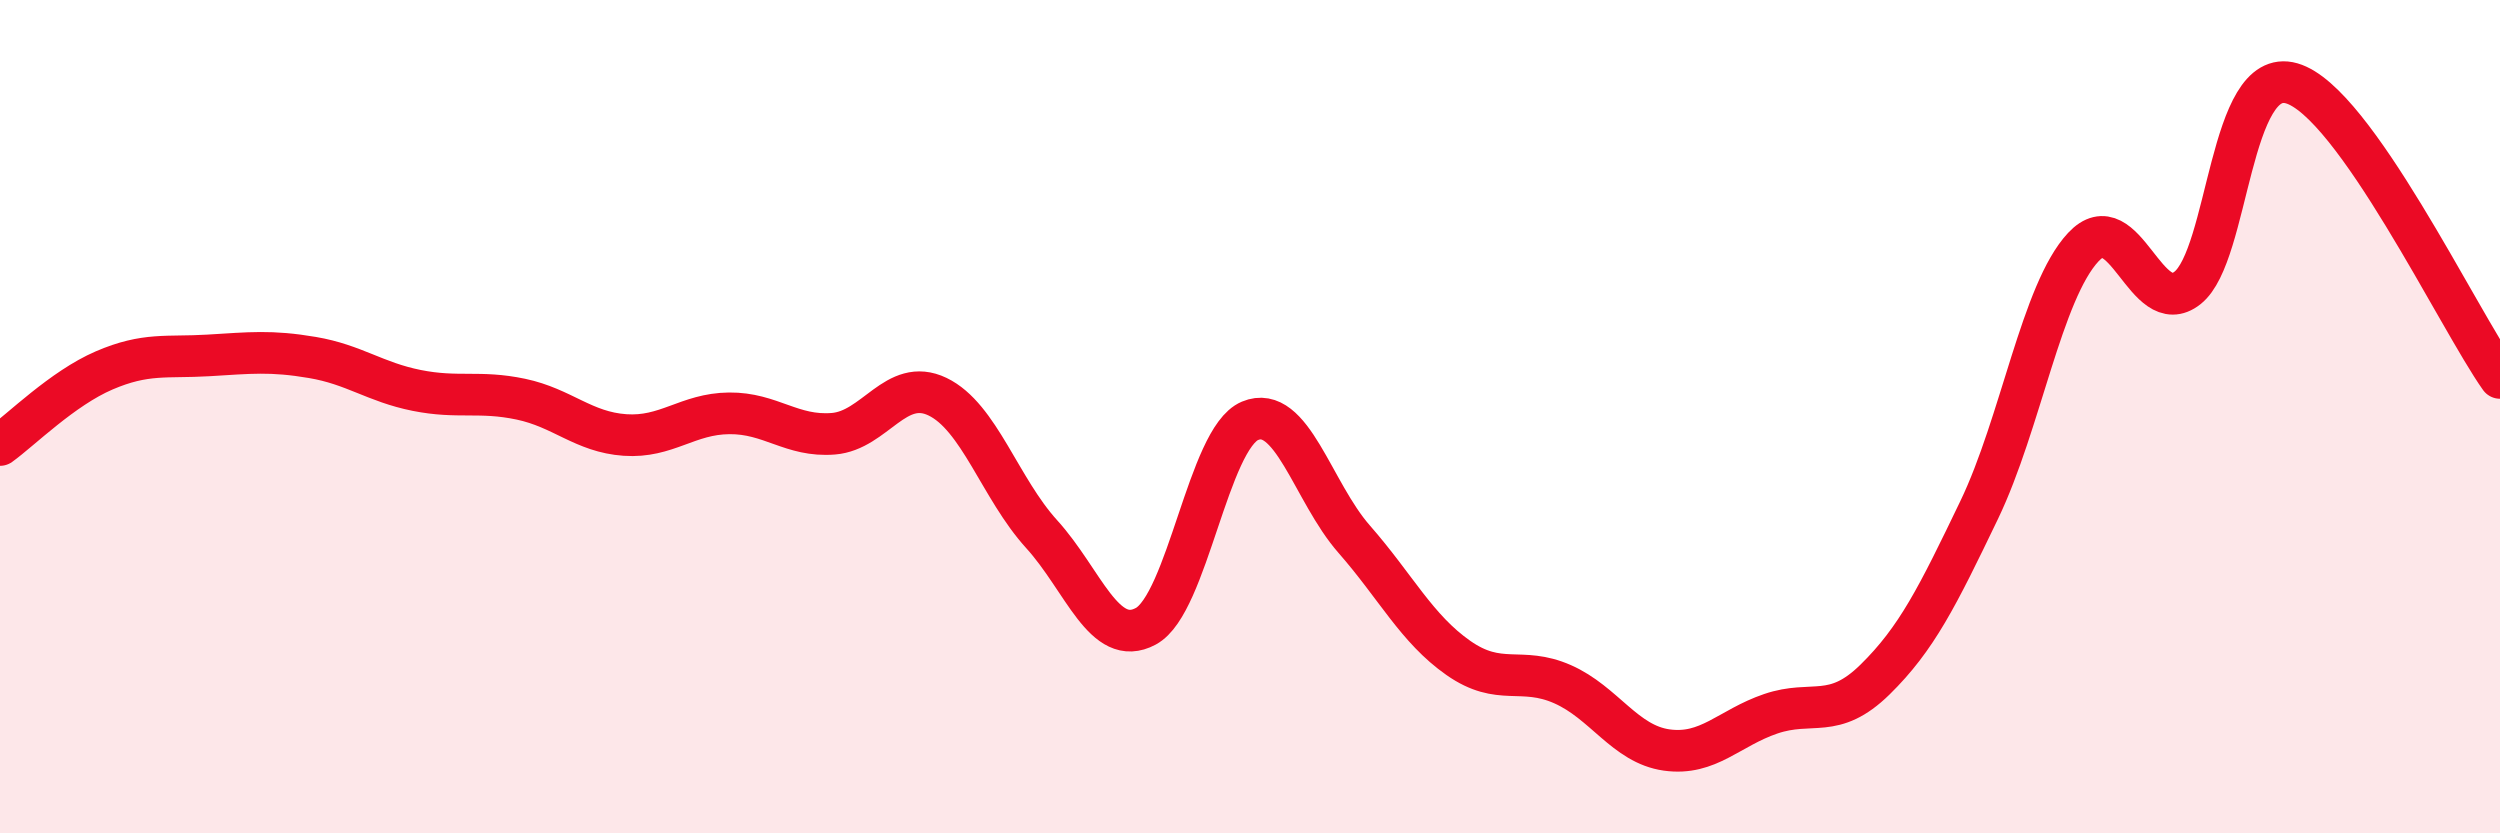
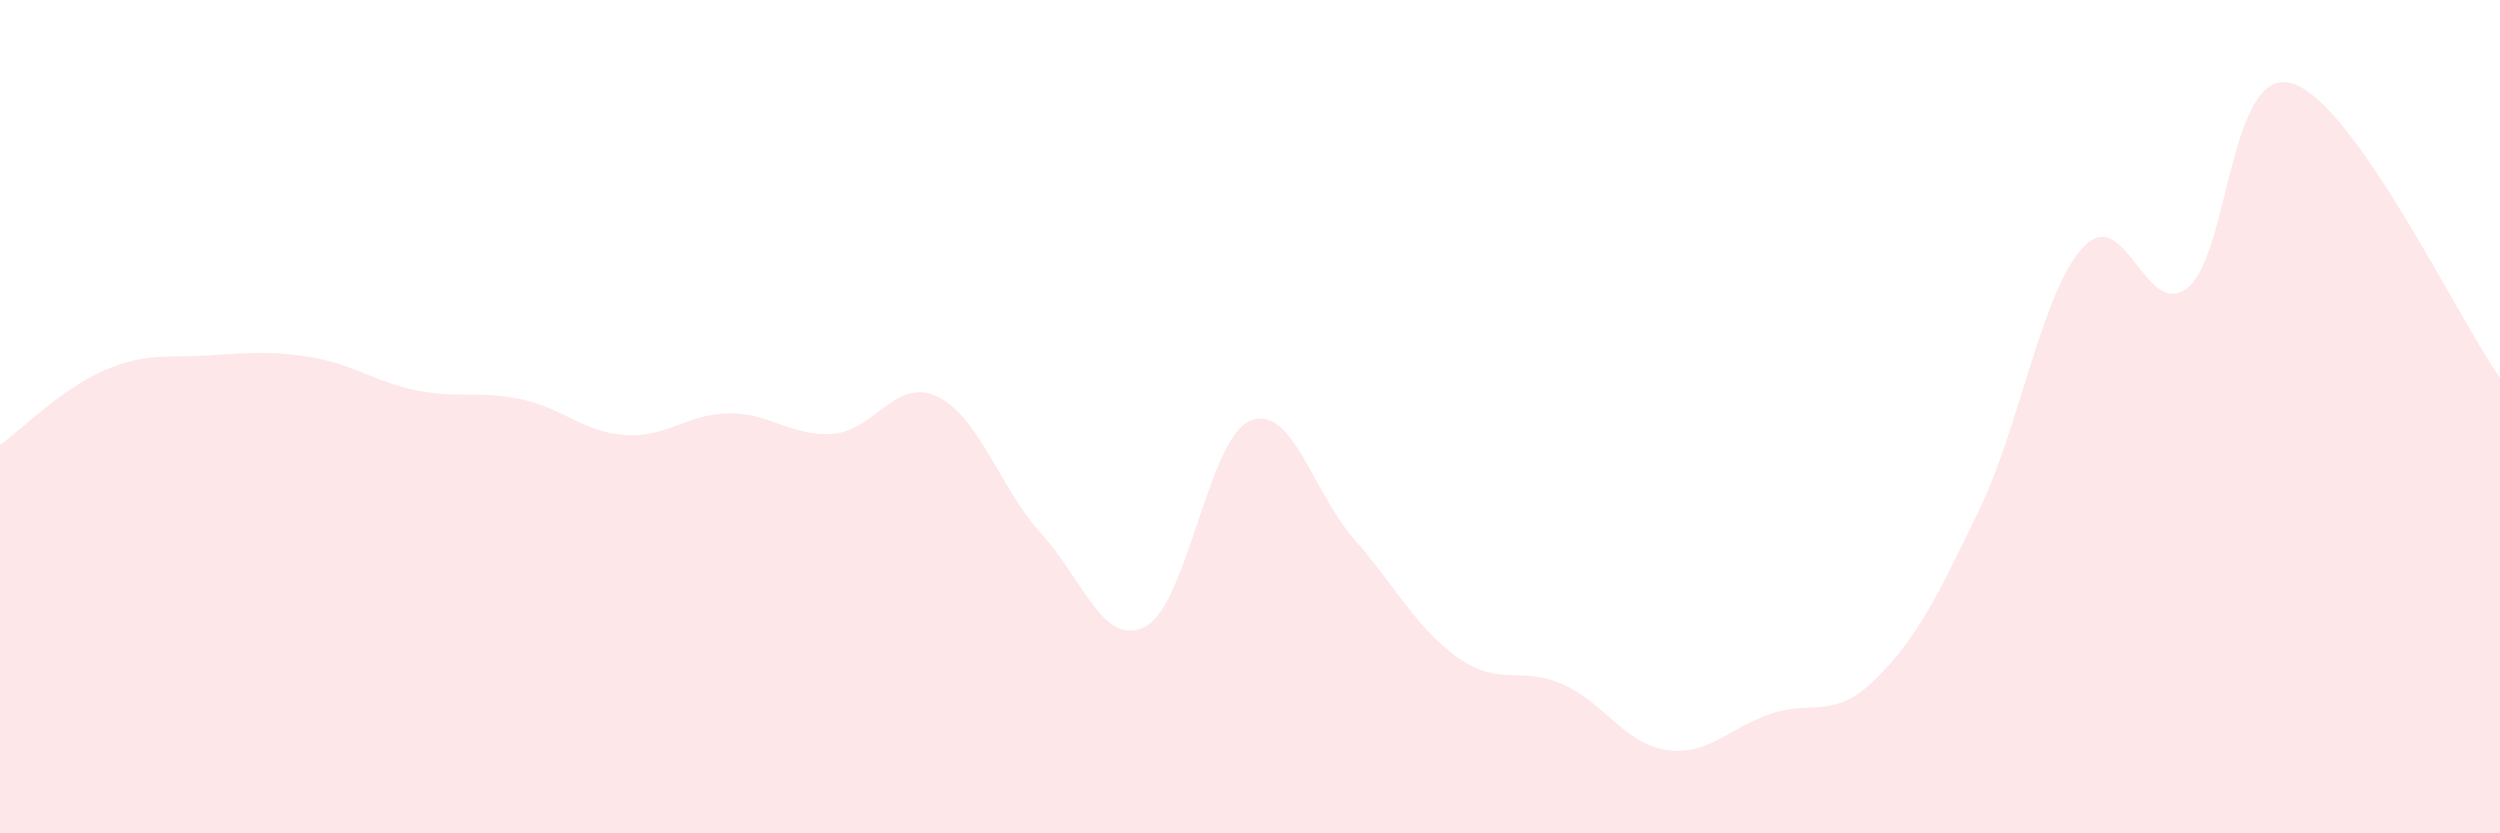
<svg xmlns="http://www.w3.org/2000/svg" width="60" height="20" viewBox="0 0 60 20">
  <path d="M 0,10.68 C 0.5,10.32 1.5,9.32 2.5,8.89 C 3.5,8.46 4,8.59 5,8.53 C 6,8.47 6.5,8.41 7.5,8.58 C 8.5,8.75 9,9.17 10,9.37 C 11,9.57 11.5,9.37 12.5,9.58 C 13.5,9.79 14,10.37 15,10.44 C 16,10.51 16.5,9.93 17.5,9.92 C 18.5,9.91 19,10.49 20,10.41 C 21,10.33 21.5,9.04 22.5,9.52 C 23.5,10 24,11.72 25,12.82 C 26,13.92 26.5,15.57 27.5,15.03 C 28.5,14.49 29,10.52 30,10.1 C 31,9.68 31.5,11.8 32.5,12.94 C 33.5,14.08 34,15.09 35,15.79 C 36,16.49 36.5,15.98 37.5,16.42 C 38.5,16.86 39,17.86 40,18 C 41,18.14 41.5,17.47 42.5,17.13 C 43.5,16.79 44,17.29 45,16.31 C 46,15.33 46.5,14.32 47.5,12.24 C 48.5,10.16 49,7 50,5.93 C 51,4.86 51.5,7.7 52.5,6.91 C 53.5,6.12 53.5,1.57 55,2 C 56.5,2.43 59,7.66 60,9.07L60 20L0 20Z" fill="#EB0A25" opacity="0.1" stroke-linecap="round" stroke-linejoin="round" />
-   <path d="M 0,10.68 C 0.5,10.32 1.5,9.32 2.5,8.89 C 3.5,8.46 4,8.59 5,8.53 C 6,8.47 6.5,8.41 7.5,8.58 C 8.5,8.75 9,9.17 10,9.37 C 11,9.57 11.5,9.37 12.5,9.58 C 13.5,9.79 14,10.37 15,10.44 C 16,10.51 16.5,9.93 17.5,9.92 C 18.5,9.91 19,10.49 20,10.41 C 21,10.33 21.5,9.04 22.5,9.52 C 23.5,10 24,11.72 25,12.82 C 26,13.92 26.5,15.57 27.5,15.03 C 28.5,14.49 29,10.52 30,10.1 C 31,9.68 31.5,11.8 32.5,12.94 C 33.5,14.08 34,15.09 35,15.79 C 36,16.49 36.5,15.98 37.5,16.42 C 38.5,16.86 39,17.86 40,18 C 41,18.14 41.5,17.47 42.5,17.13 C 43.5,16.79 44,17.29 45,16.31 C 46,15.33 46.5,14.32 47.5,12.24 C 48.5,10.16 49,7 50,5.93 C 51,4.86 51.5,7.7 52.5,6.91 C 53.5,6.12 53.5,1.57 55,2 C 56.5,2.43 59,7.66 60,9.07" stroke="#EB0A25" stroke-width="1" fill="none" stroke-linecap="round" stroke-linejoin="round" />
</svg>